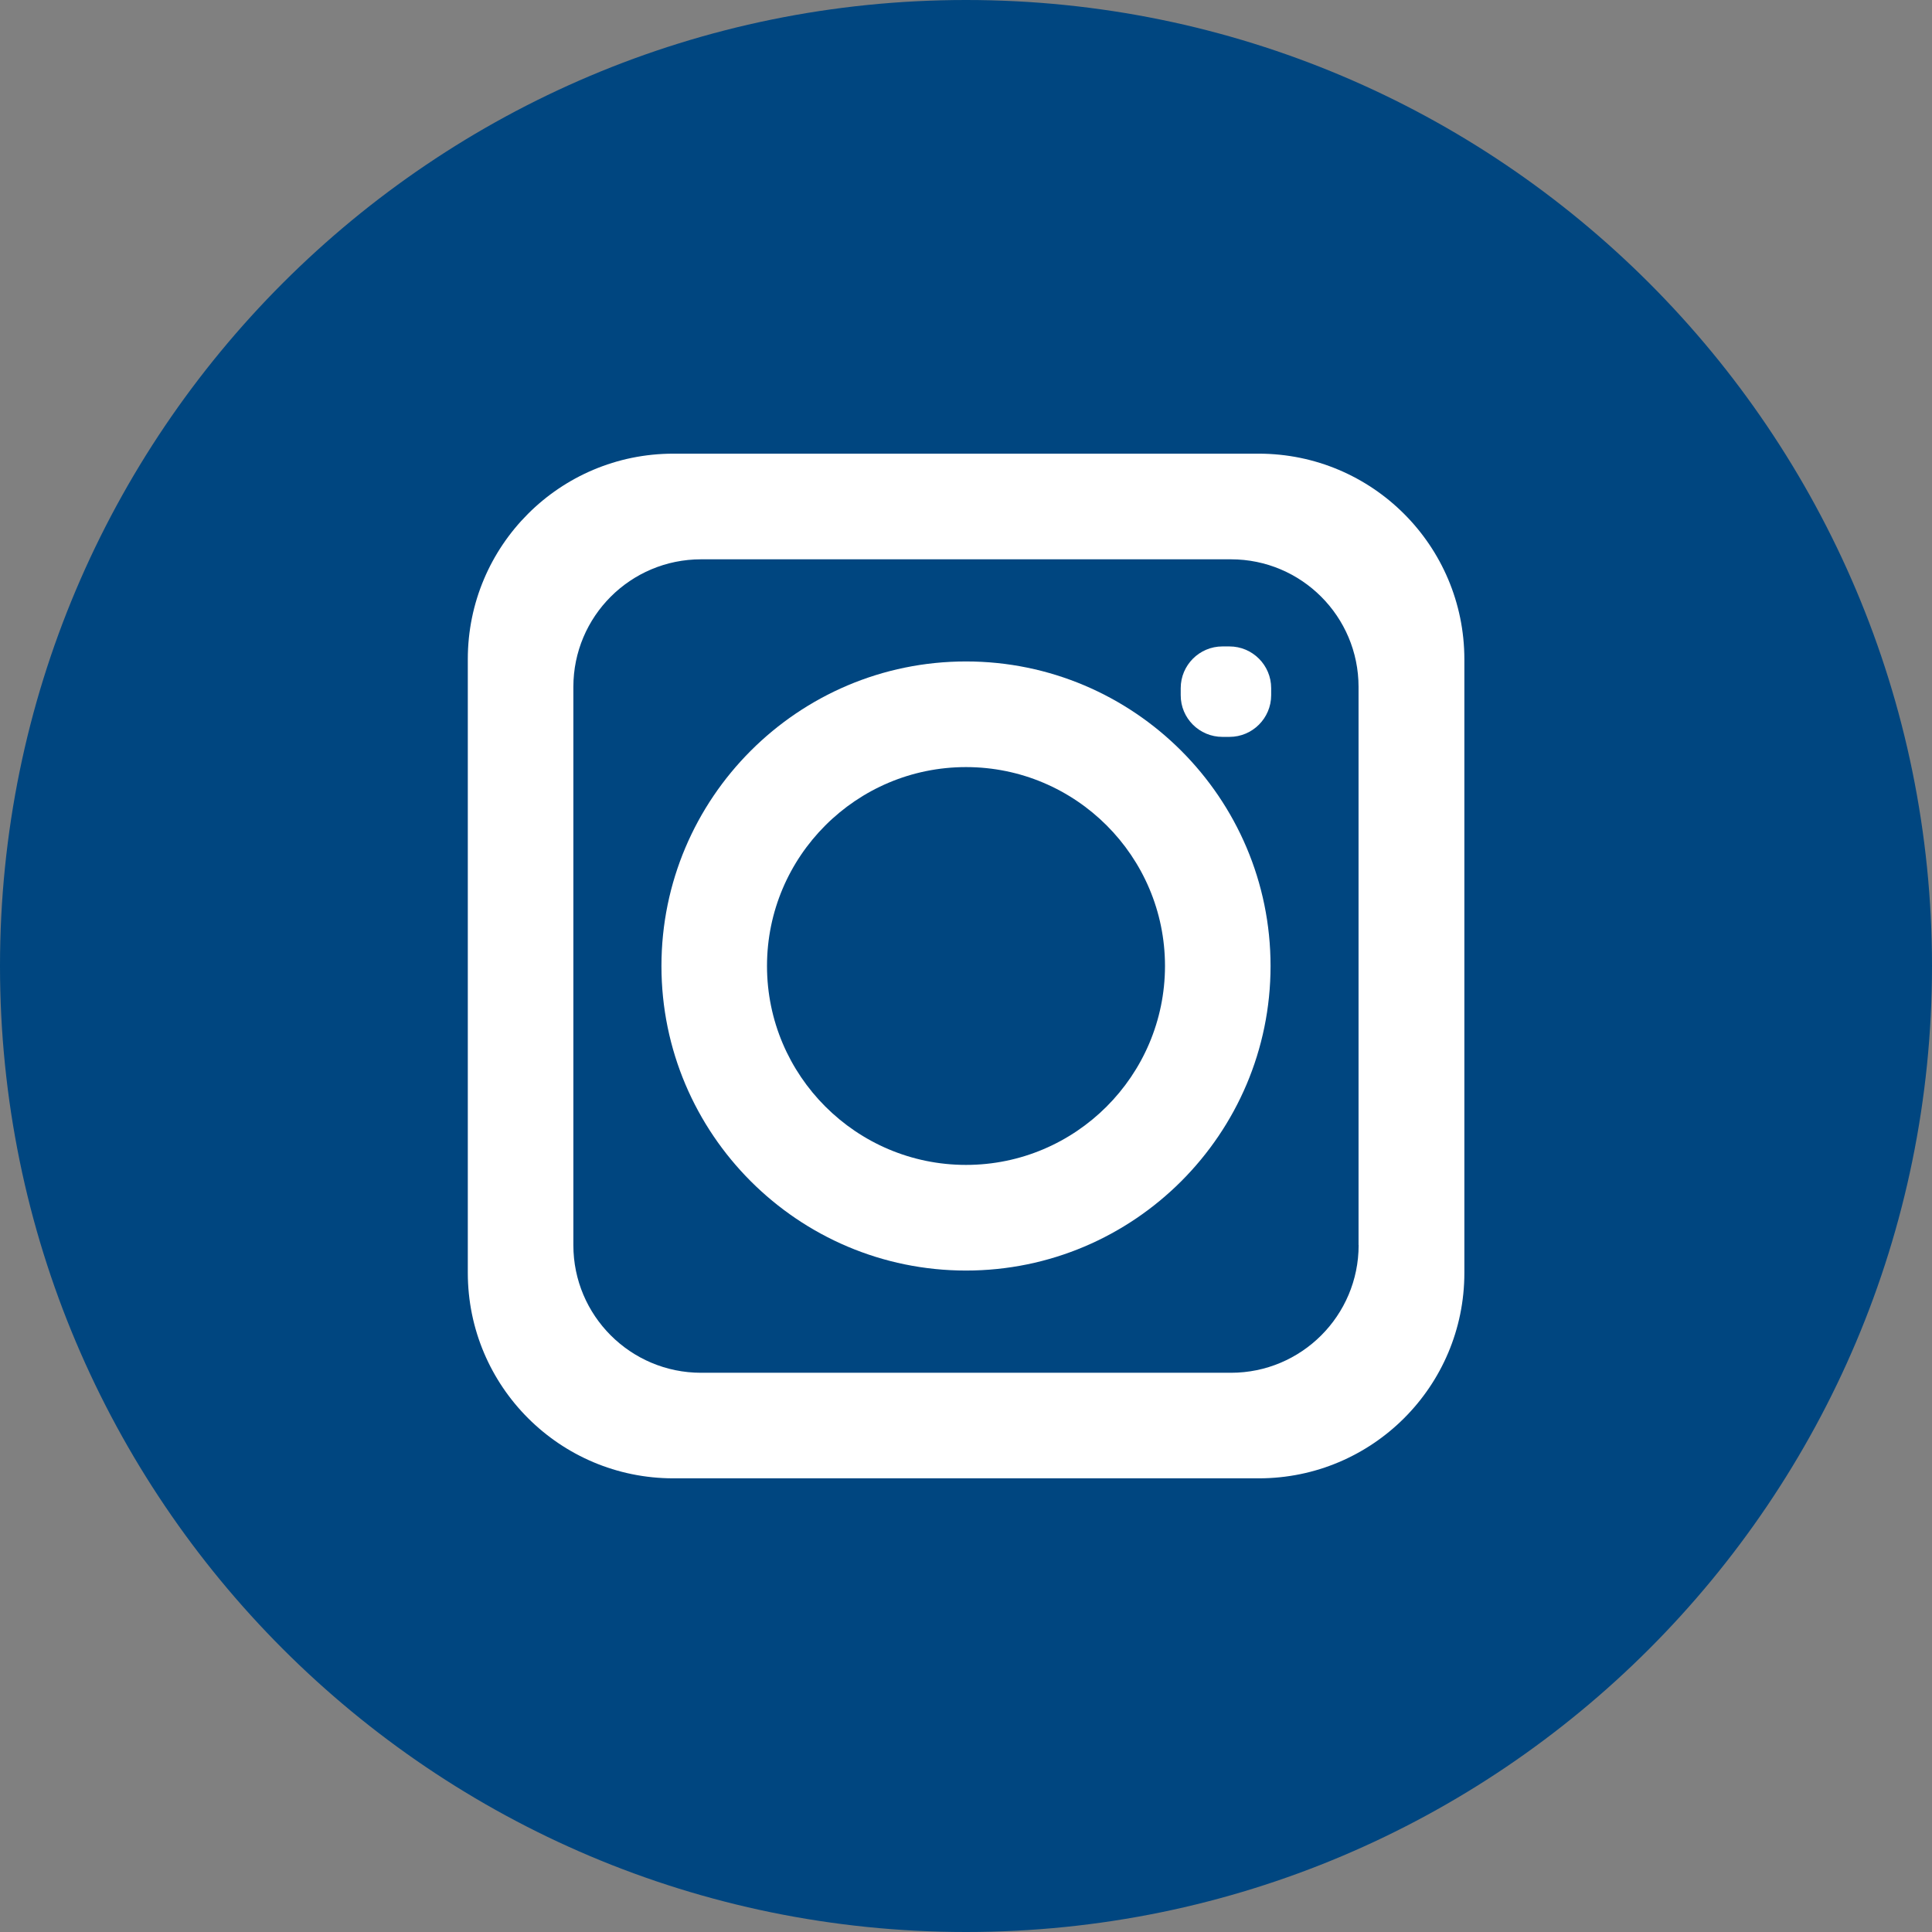
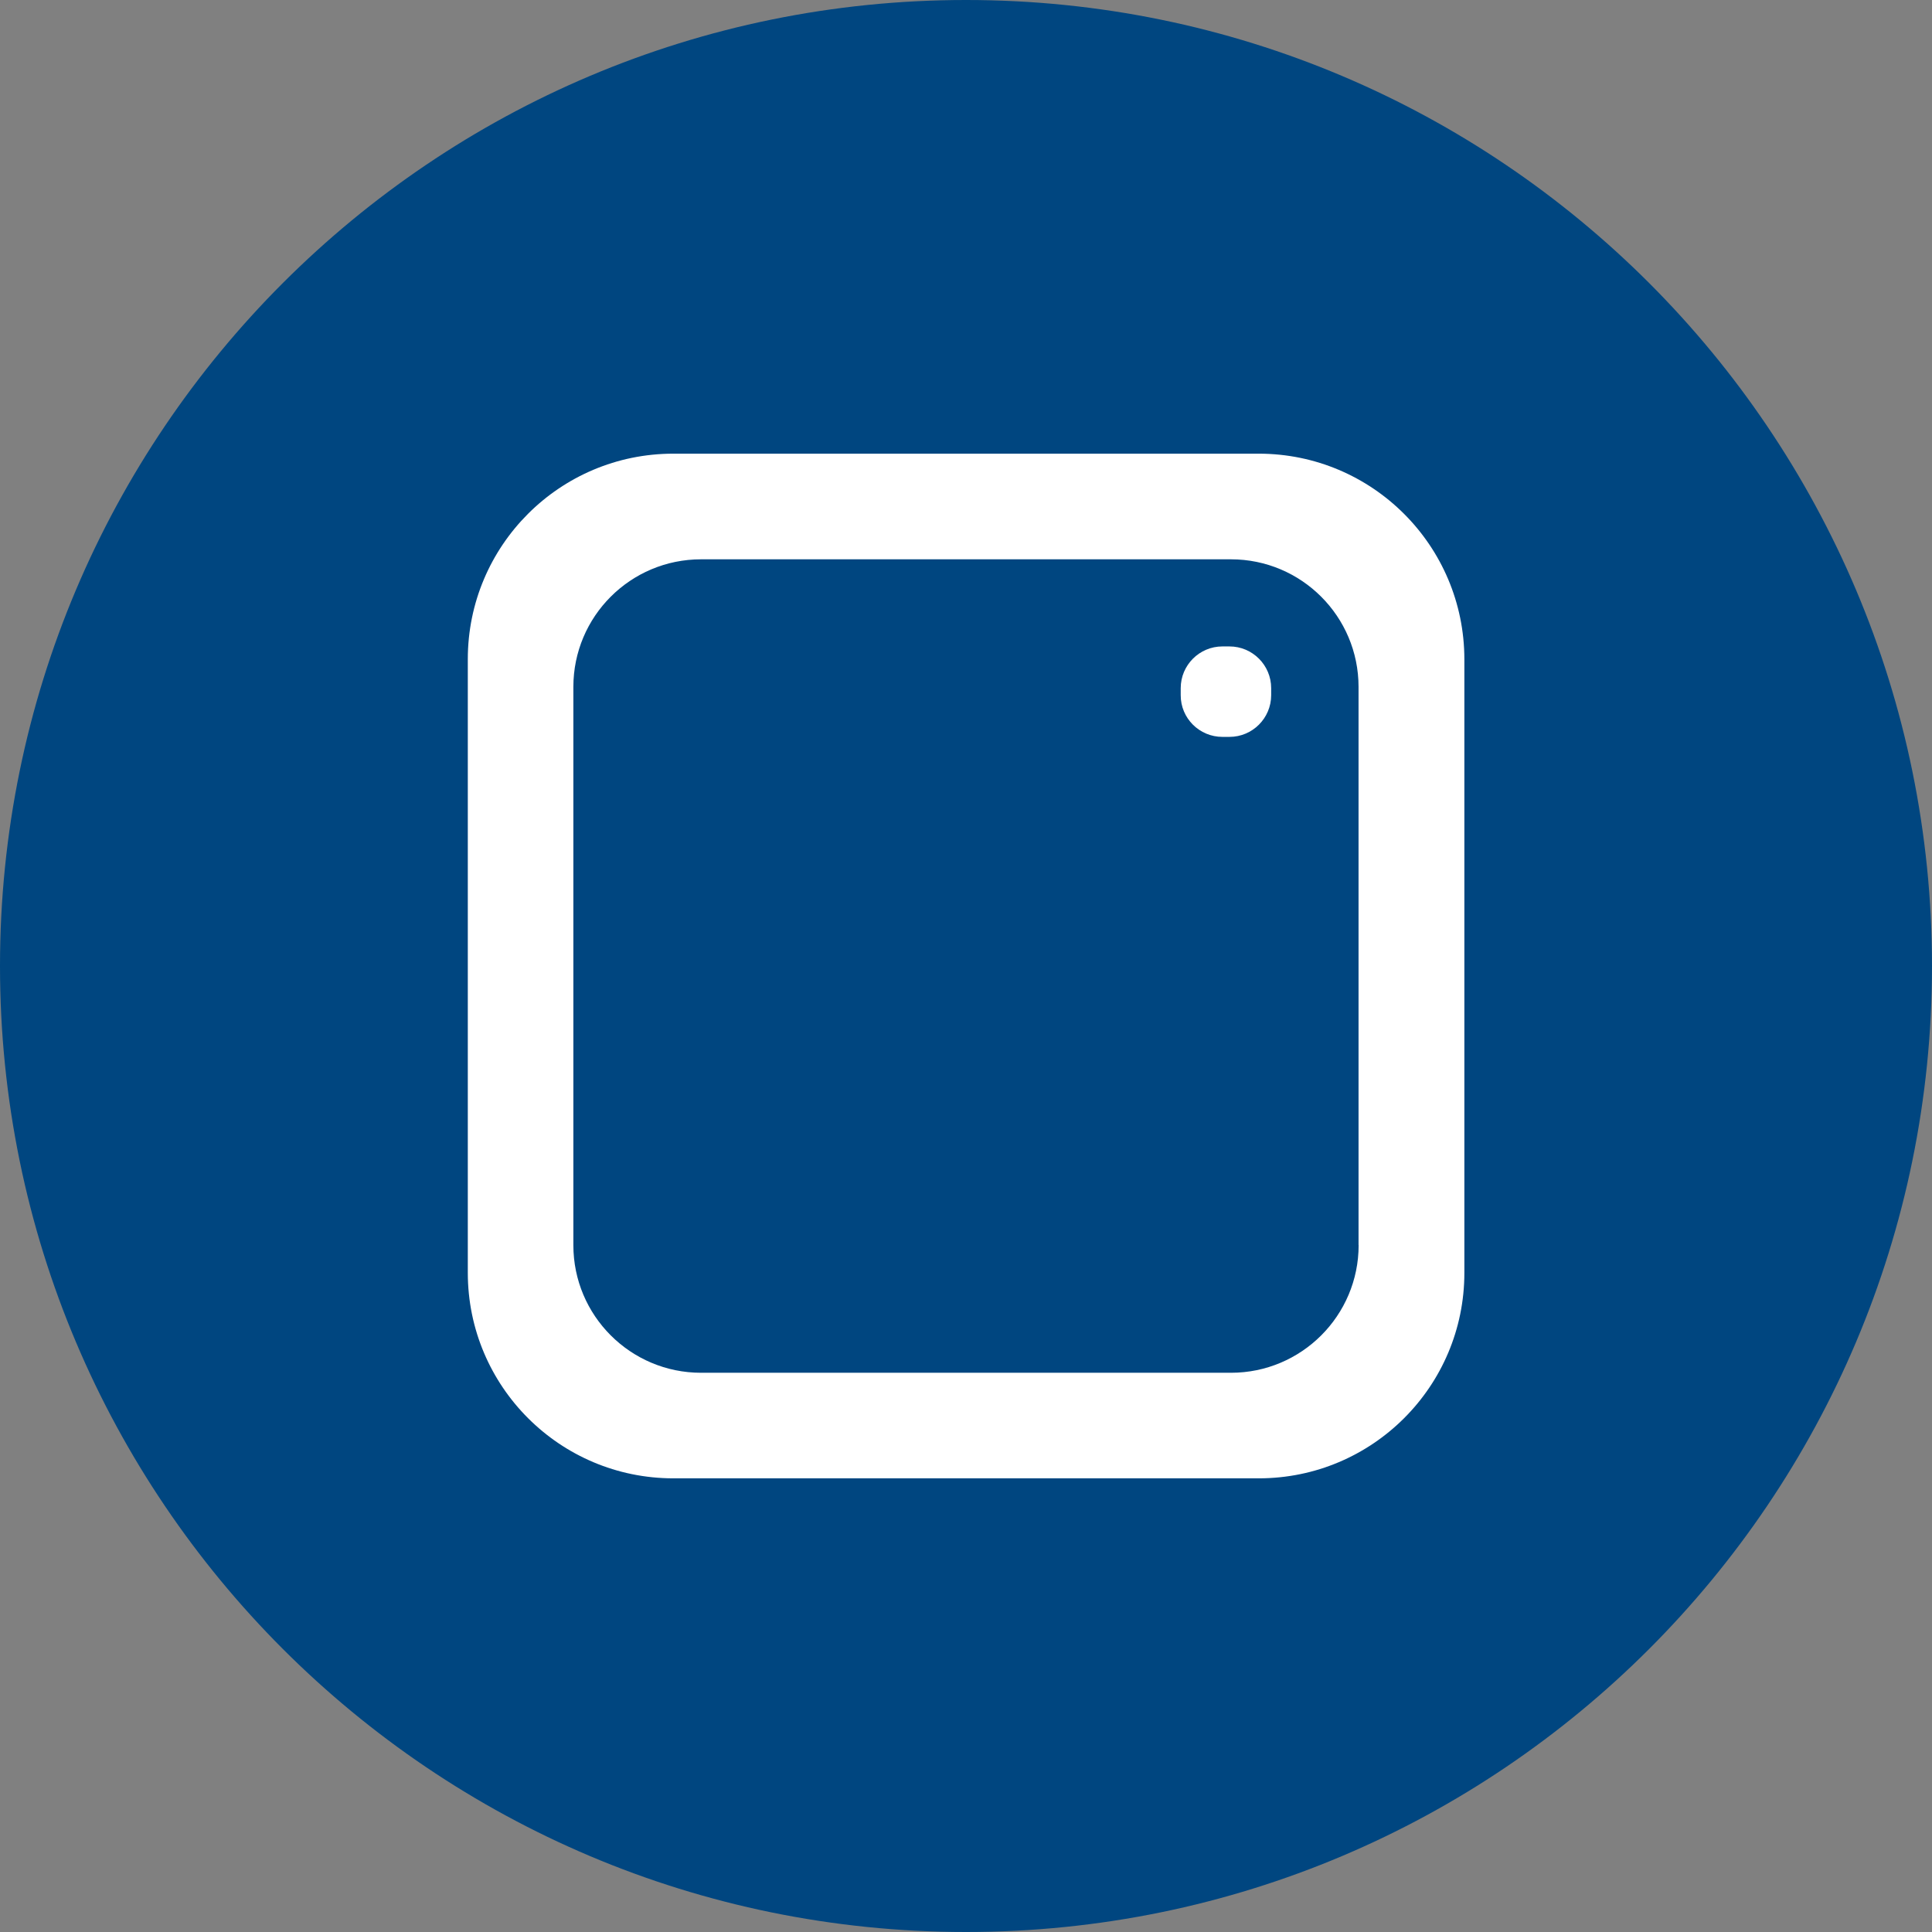
<svg xmlns="http://www.w3.org/2000/svg" version="1.1" id="Capa_1" x="0px" y="0px" width="22px" height="22px" viewBox="0 0 22 22" enable-background="new 0 0 22 22" xml:space="preserve">
  <rect x="0" y="0" width="22" height="22" fill="#808080" stroke="none" />
  <g>
    <g>
      <path fill="#004680" d="M11,22C4.925,22,0,17.075,0,11v0C0,4.925,4.925,0,11,0h0c6.075,0,11,4.925,11,11v0    C22,17.075,17.075,22,11,22L11,22z" />
    </g>
    <g>
      <path fill="#FFFFFF" d="M14.333,5.166H7.667c-1.293,0-2.34,1.048-2.34,2.34V11v3.493c0,1.293,1.048,2.341,2.341,2.341h6.666    c1.293,0,2.341-1.048,2.341-2.34V11V7.507C16.674,6.214,15.626,5.166,14.333,5.166z M15.471,14.178    c0,0.803-0.651,1.454-1.454,1.454H7.983c-0.803,0-1.454-0.651-1.454-1.453V11V7.822c0-0.803,0.651-1.453,1.454-1.453h6.034    c0.803,0,1.453,0.651,1.453,1.453V11V14.178z" />
-       <path fill="#FFFFFF" d="M11,7.532c-1.912,0-3.468,1.556-3.468,3.468c0,1.912,1.556,3.468,3.468,3.468s3.468-1.556,3.468-3.468    C14.468,9.088,12.912,7.532,11,7.532z M11,13.265c-1.249,0-2.266-1.016-2.266-2.265c0-1.249,1.016-2.265,2.266-2.265    S13.266,9.751,13.266,11C13.265,12.249,12.249,13.265,11,13.265z" />
      <path fill="#FFFFFF" d="M13.92,8.391H14c0.262,0,0.475-0.213,0.475-0.475v-0.08c0-0.262-0.213-0.475-0.475-0.475h-0.08    c-0.262,0-0.475,0.213-0.475,0.475v0.08C13.444,8.178,13.657,8.391,13.92,8.391z" />
    </g>
  </g>
</svg>